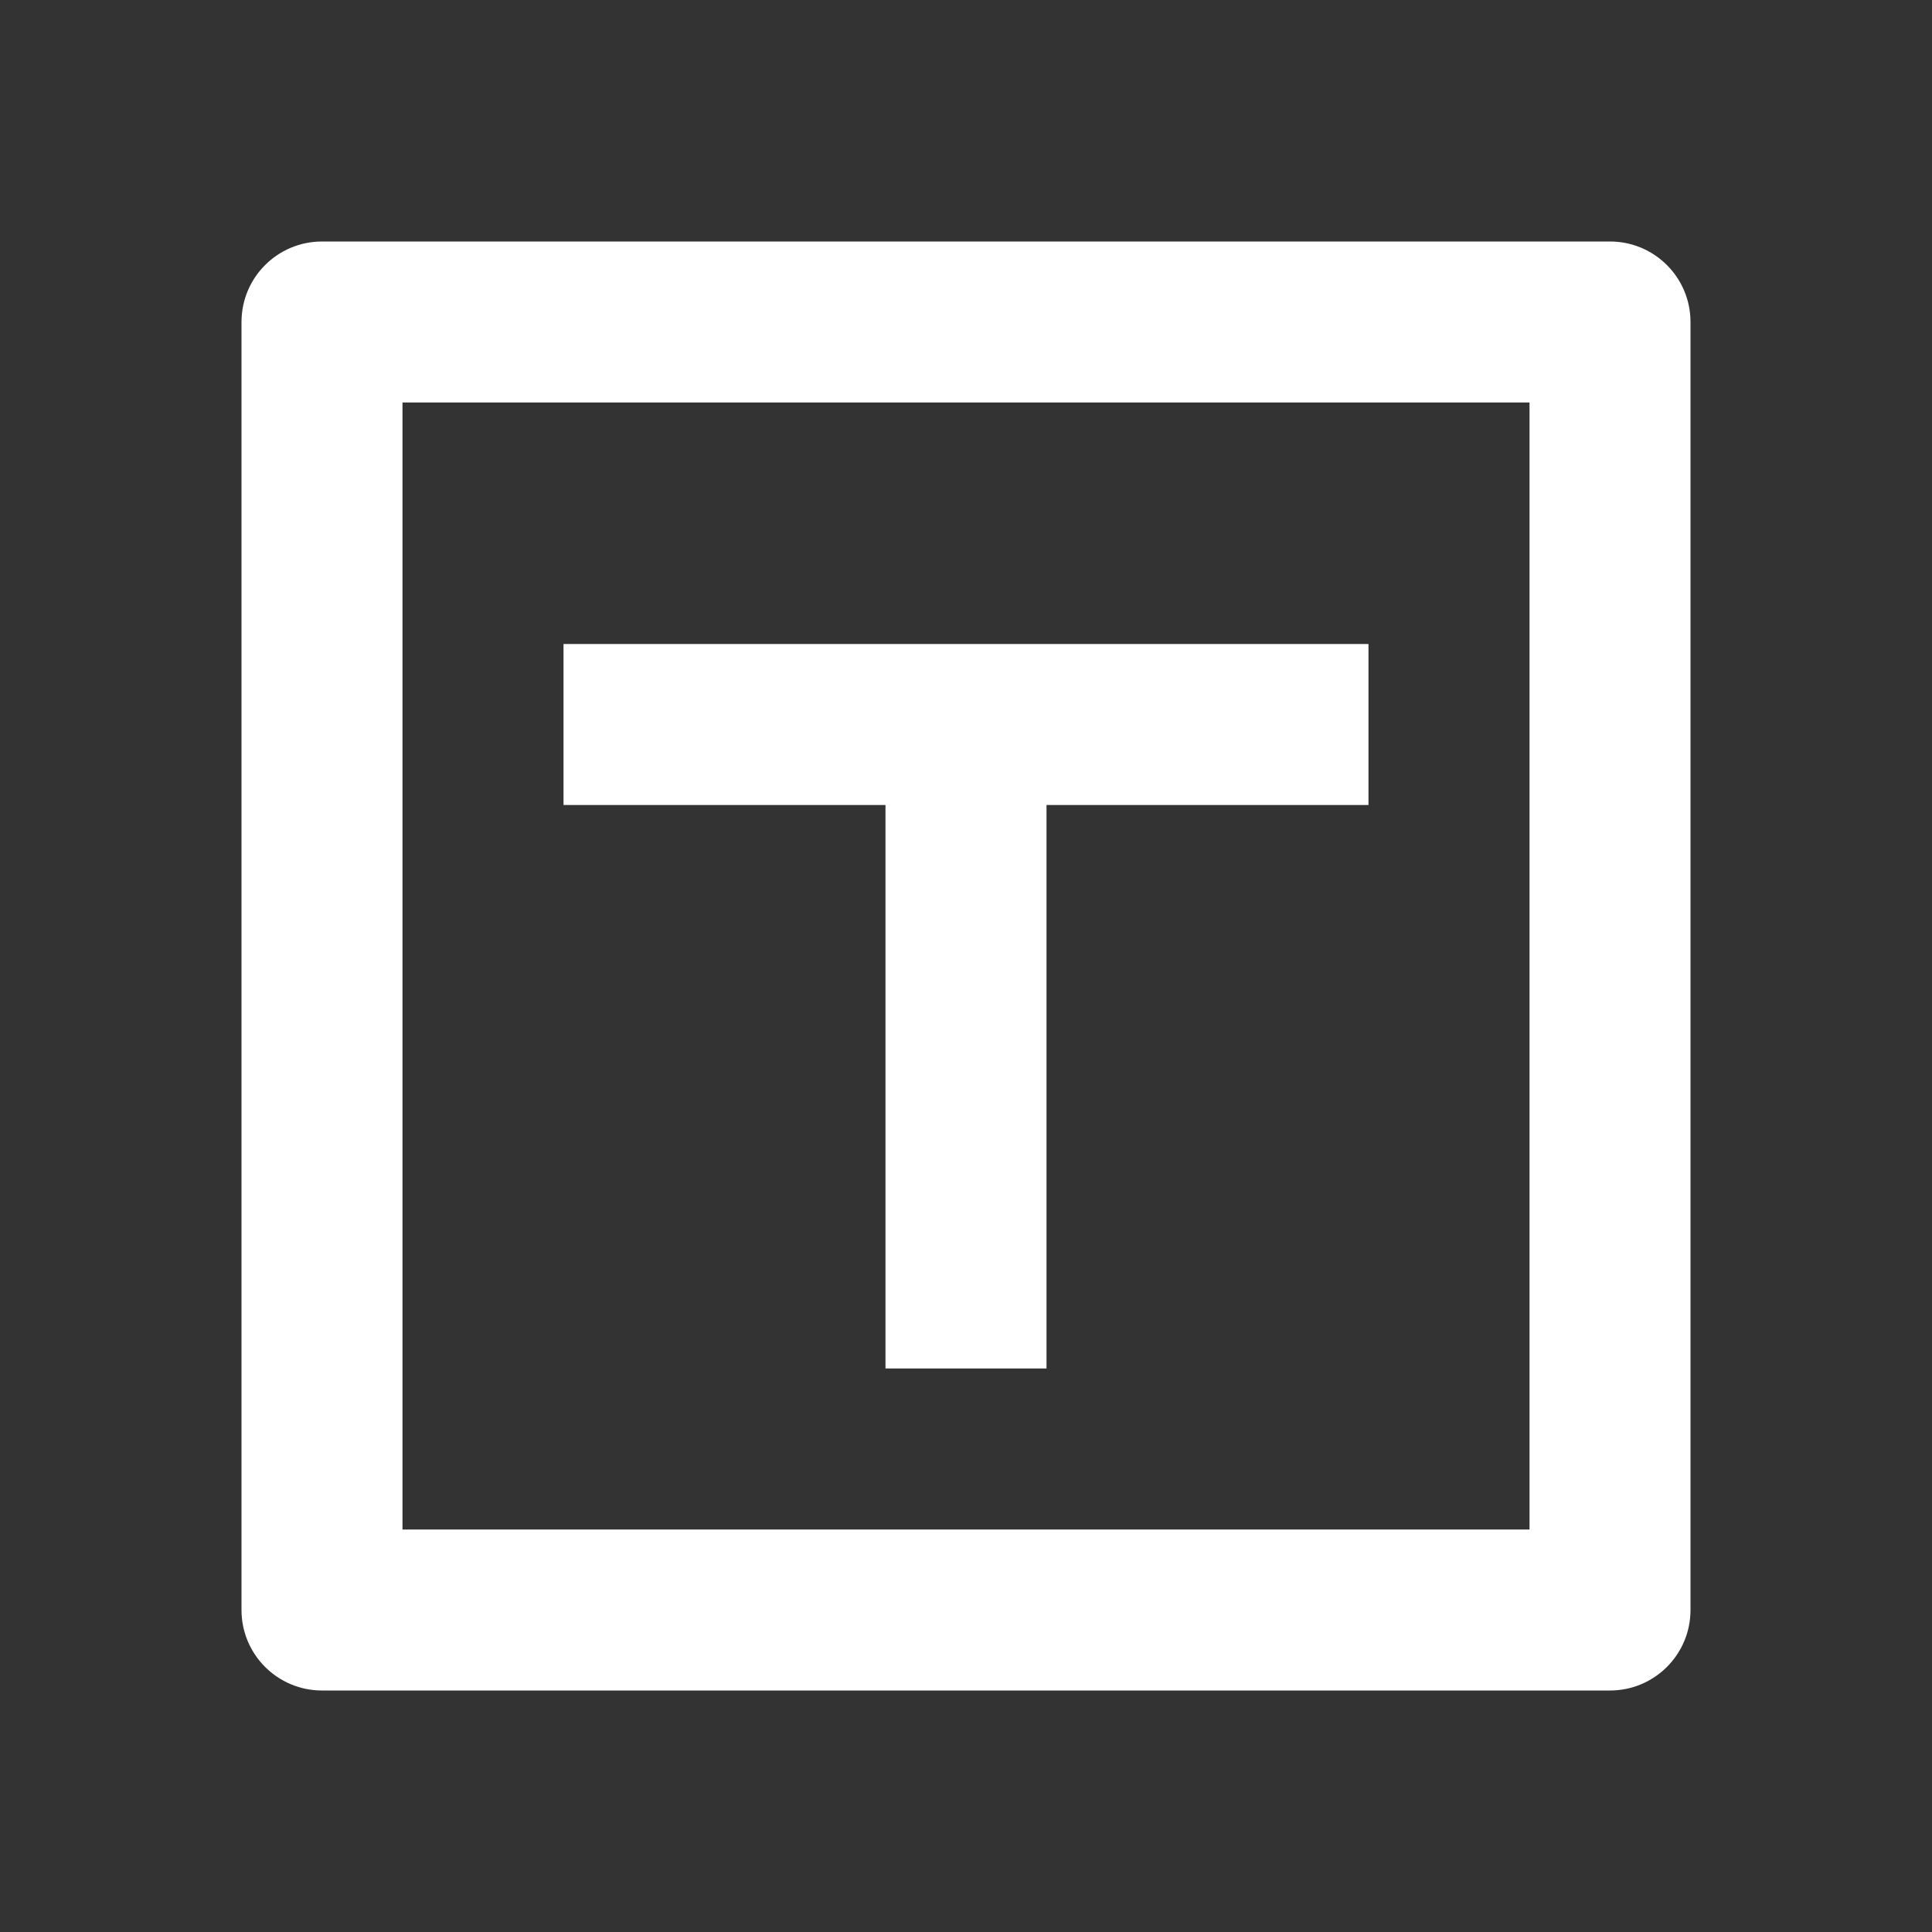
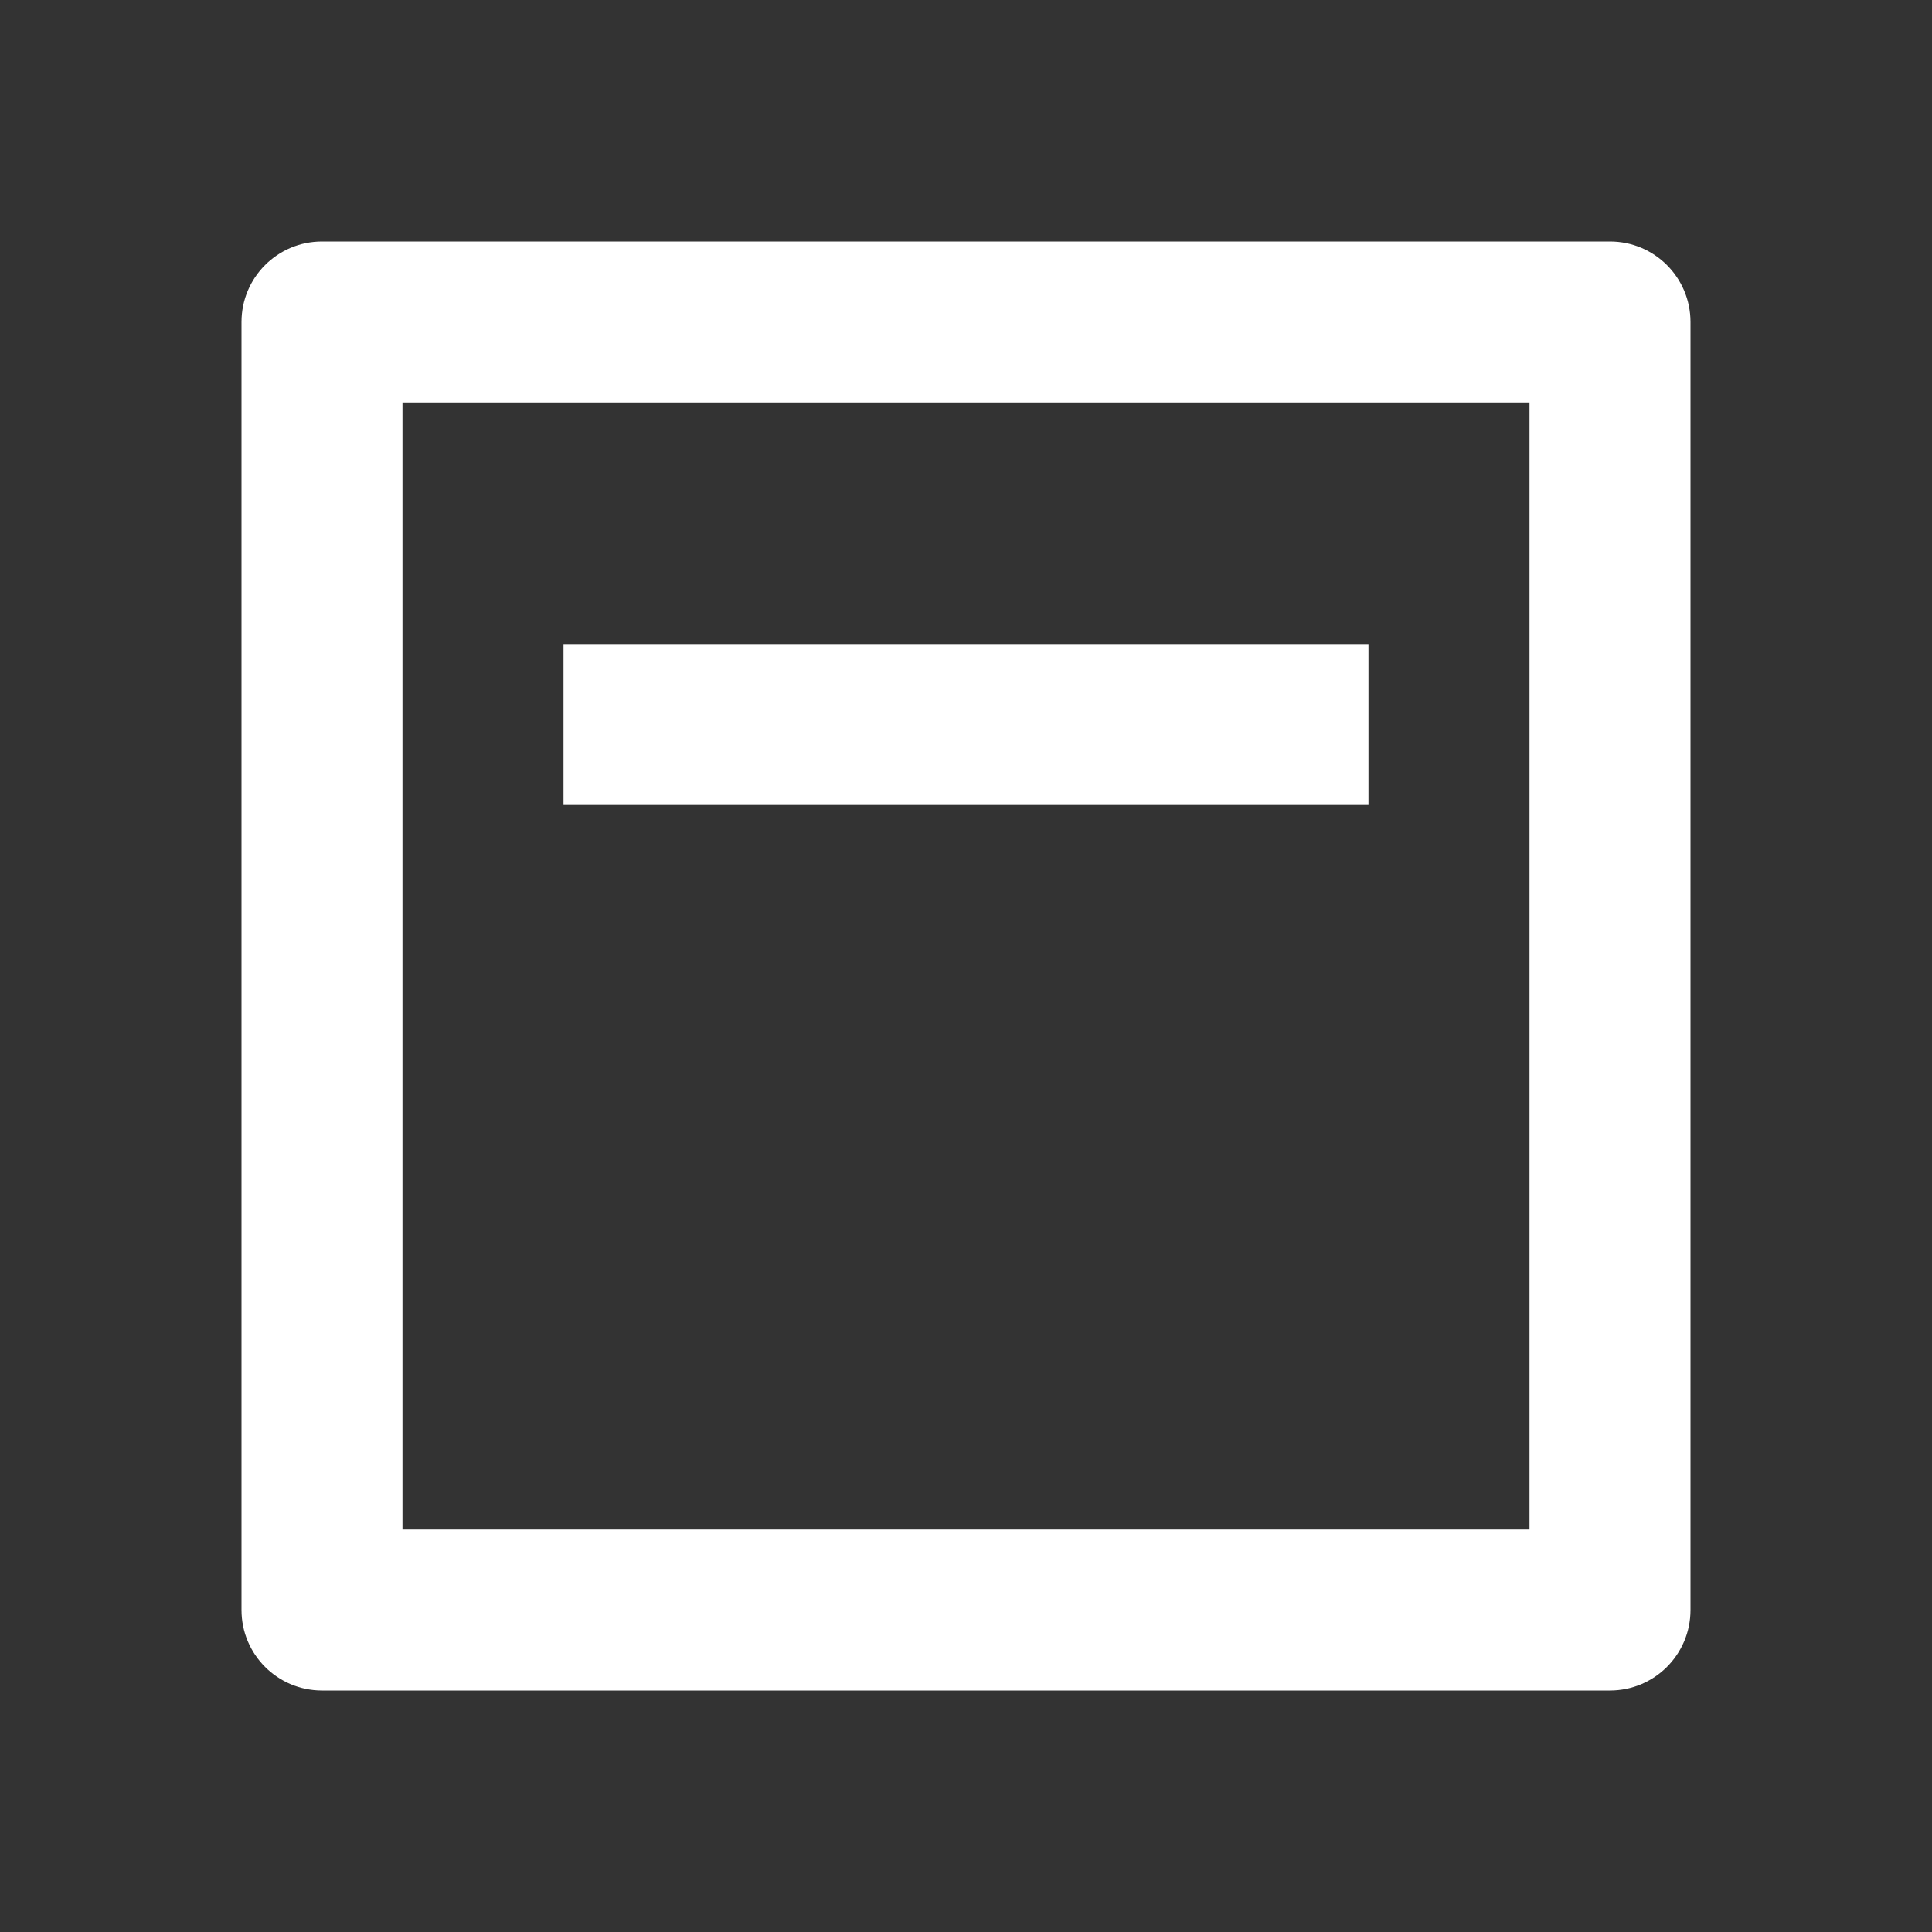
<svg xmlns="http://www.w3.org/2000/svg" width="40" height="40" viewBox="0 0 40 40" fill="none">
  <rect x="0" y="0" width="40" height="40" fill="#333333" stroke="none" />
-   <path d="M8.333 8.333V31.667H31.667V8.333H8.333ZM6.667 5H33.333C34.254 5 35 5.746 35 6.667V33.333C35 34.254 34.254 35 33.333 35H6.667C5.746 35 5 34.254 5 33.333V6.667C5 5.746 5.746 5 6.667 5ZM21.667 16.667V28.333H18.333V16.667H11.667V13.333H28.333V16.667H21.667Z" fill="white" />
+   <path d="M8.333 8.333V31.667H31.667V8.333H8.333ZM6.667 5H33.333C34.254 5 35 5.746 35 6.667V33.333C35 34.254 34.254 35 33.333 35H6.667C5.746 35 5 34.254 5 33.333V6.667C5 5.746 5.746 5 6.667 5ZM21.667 16.667H18.333V16.667H11.667V13.333H28.333V16.667H21.667Z" fill="white" />
</svg>